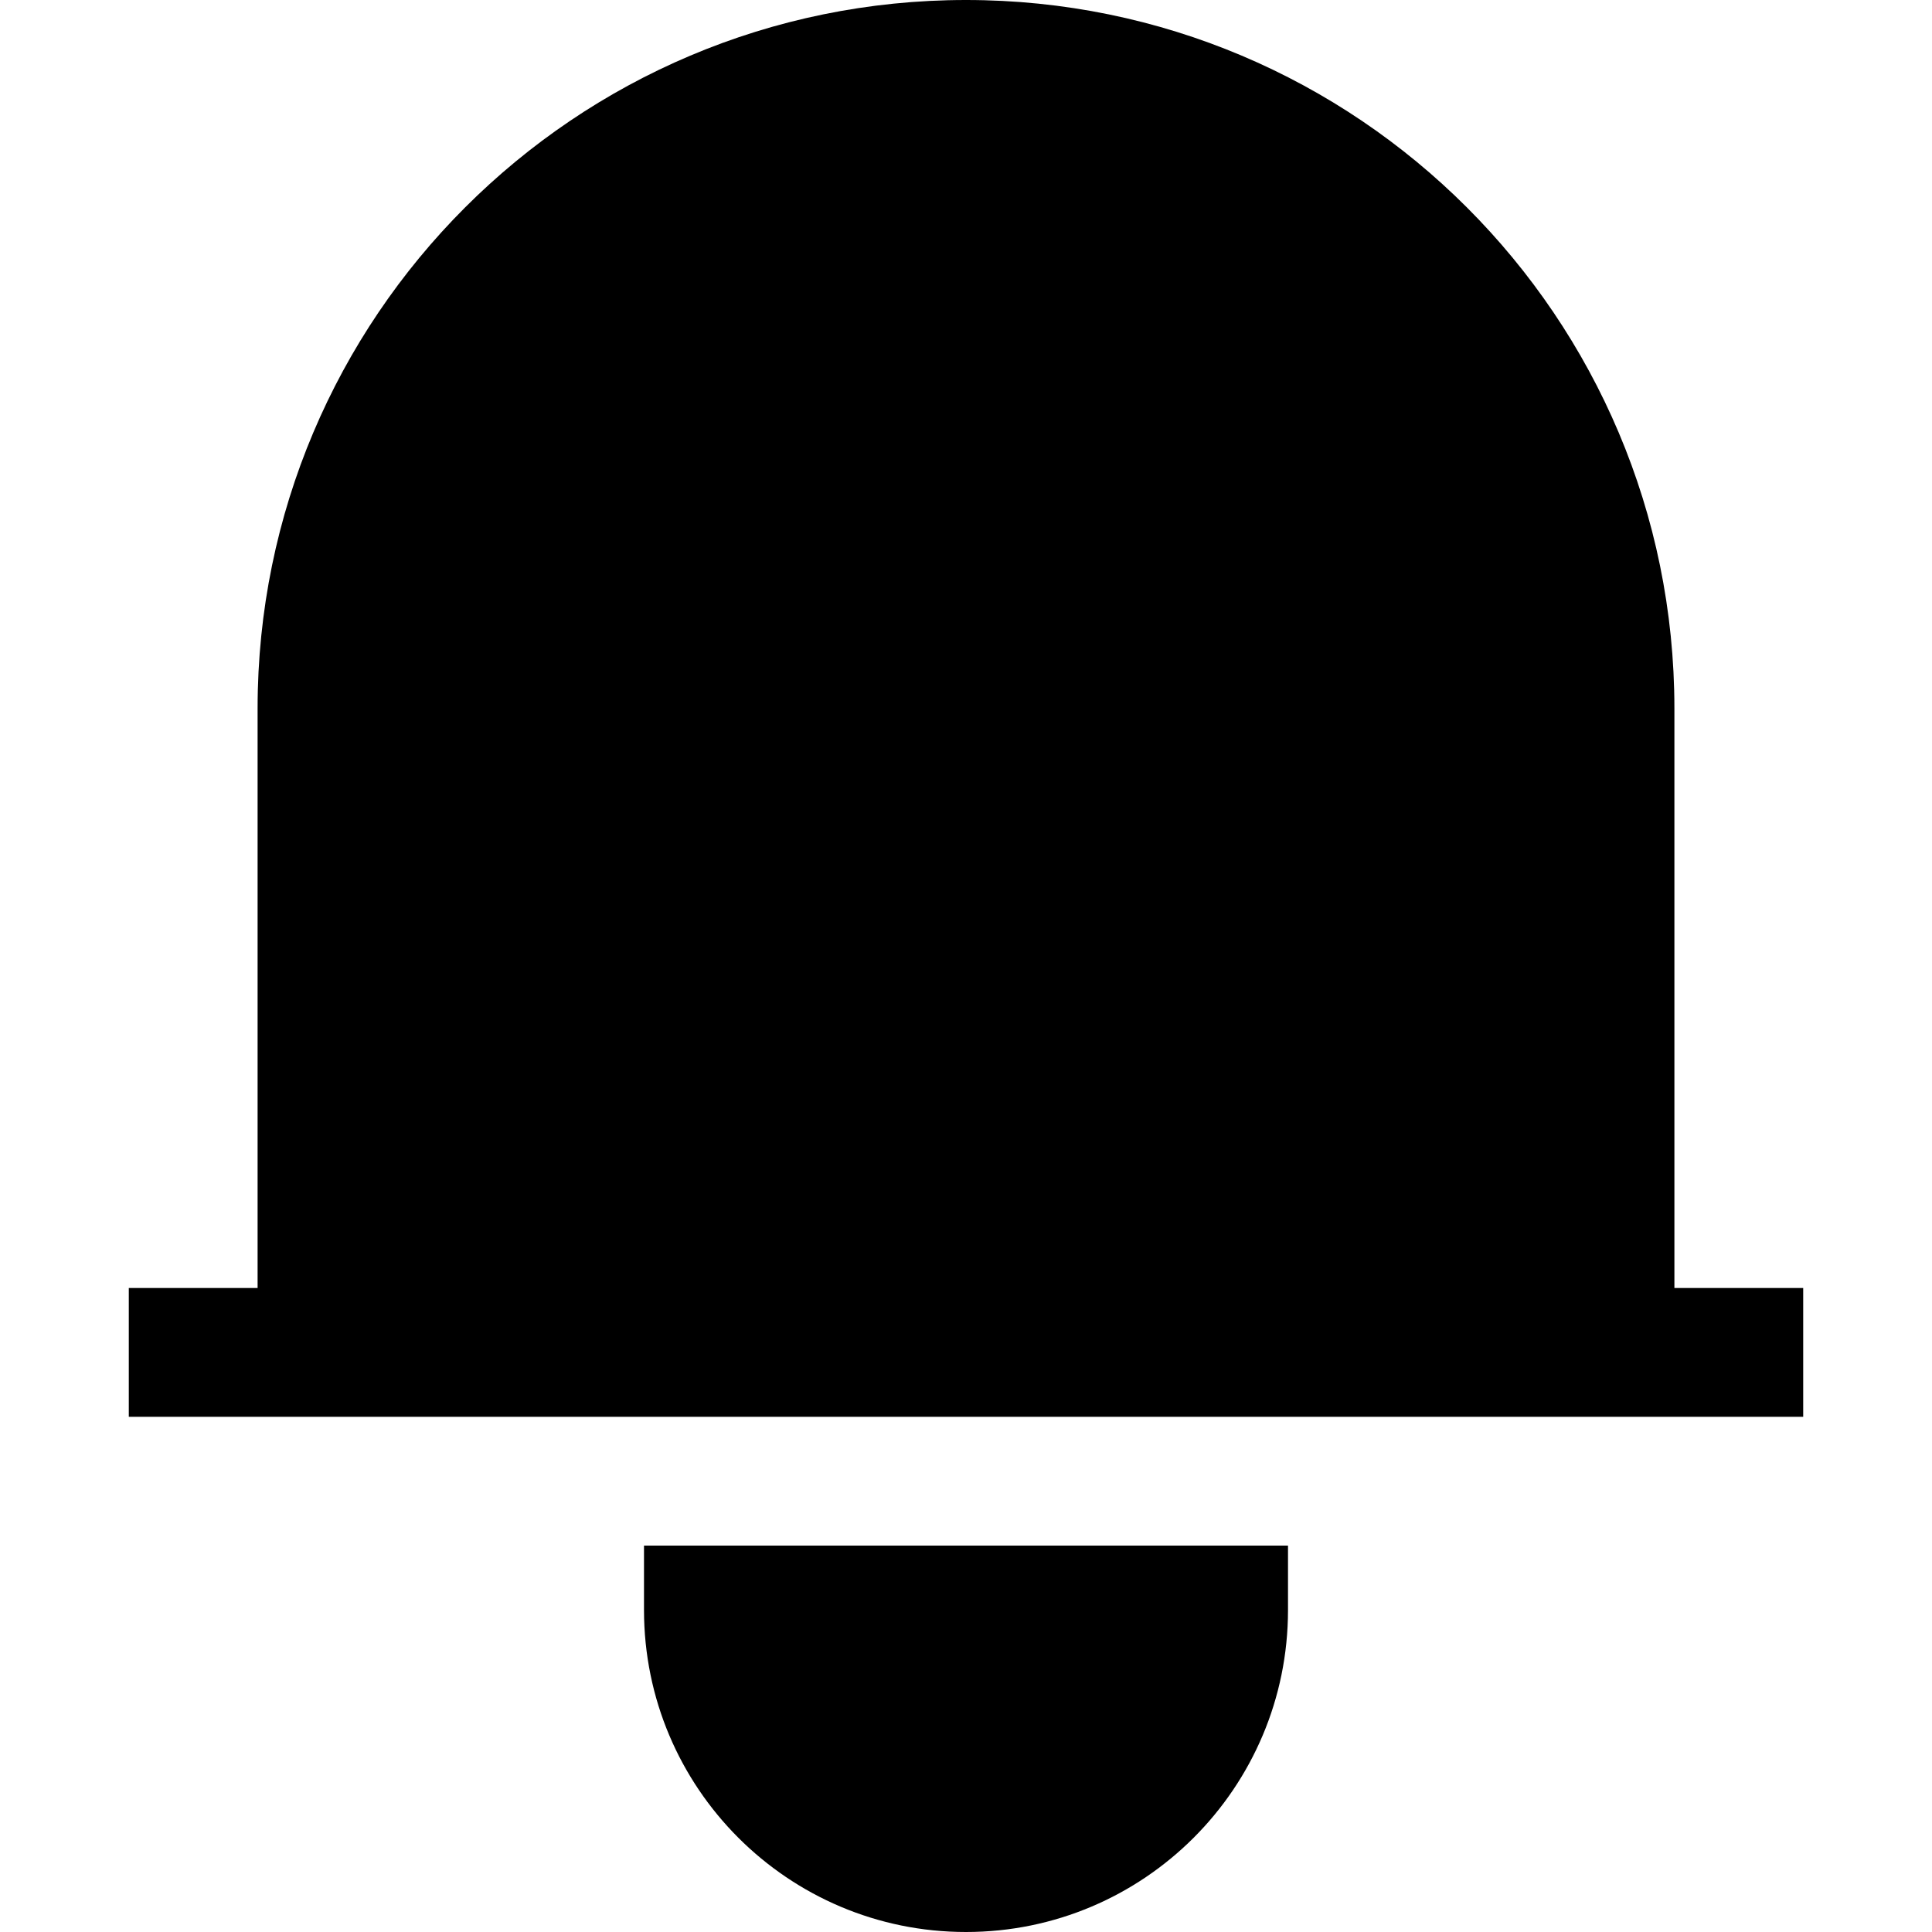
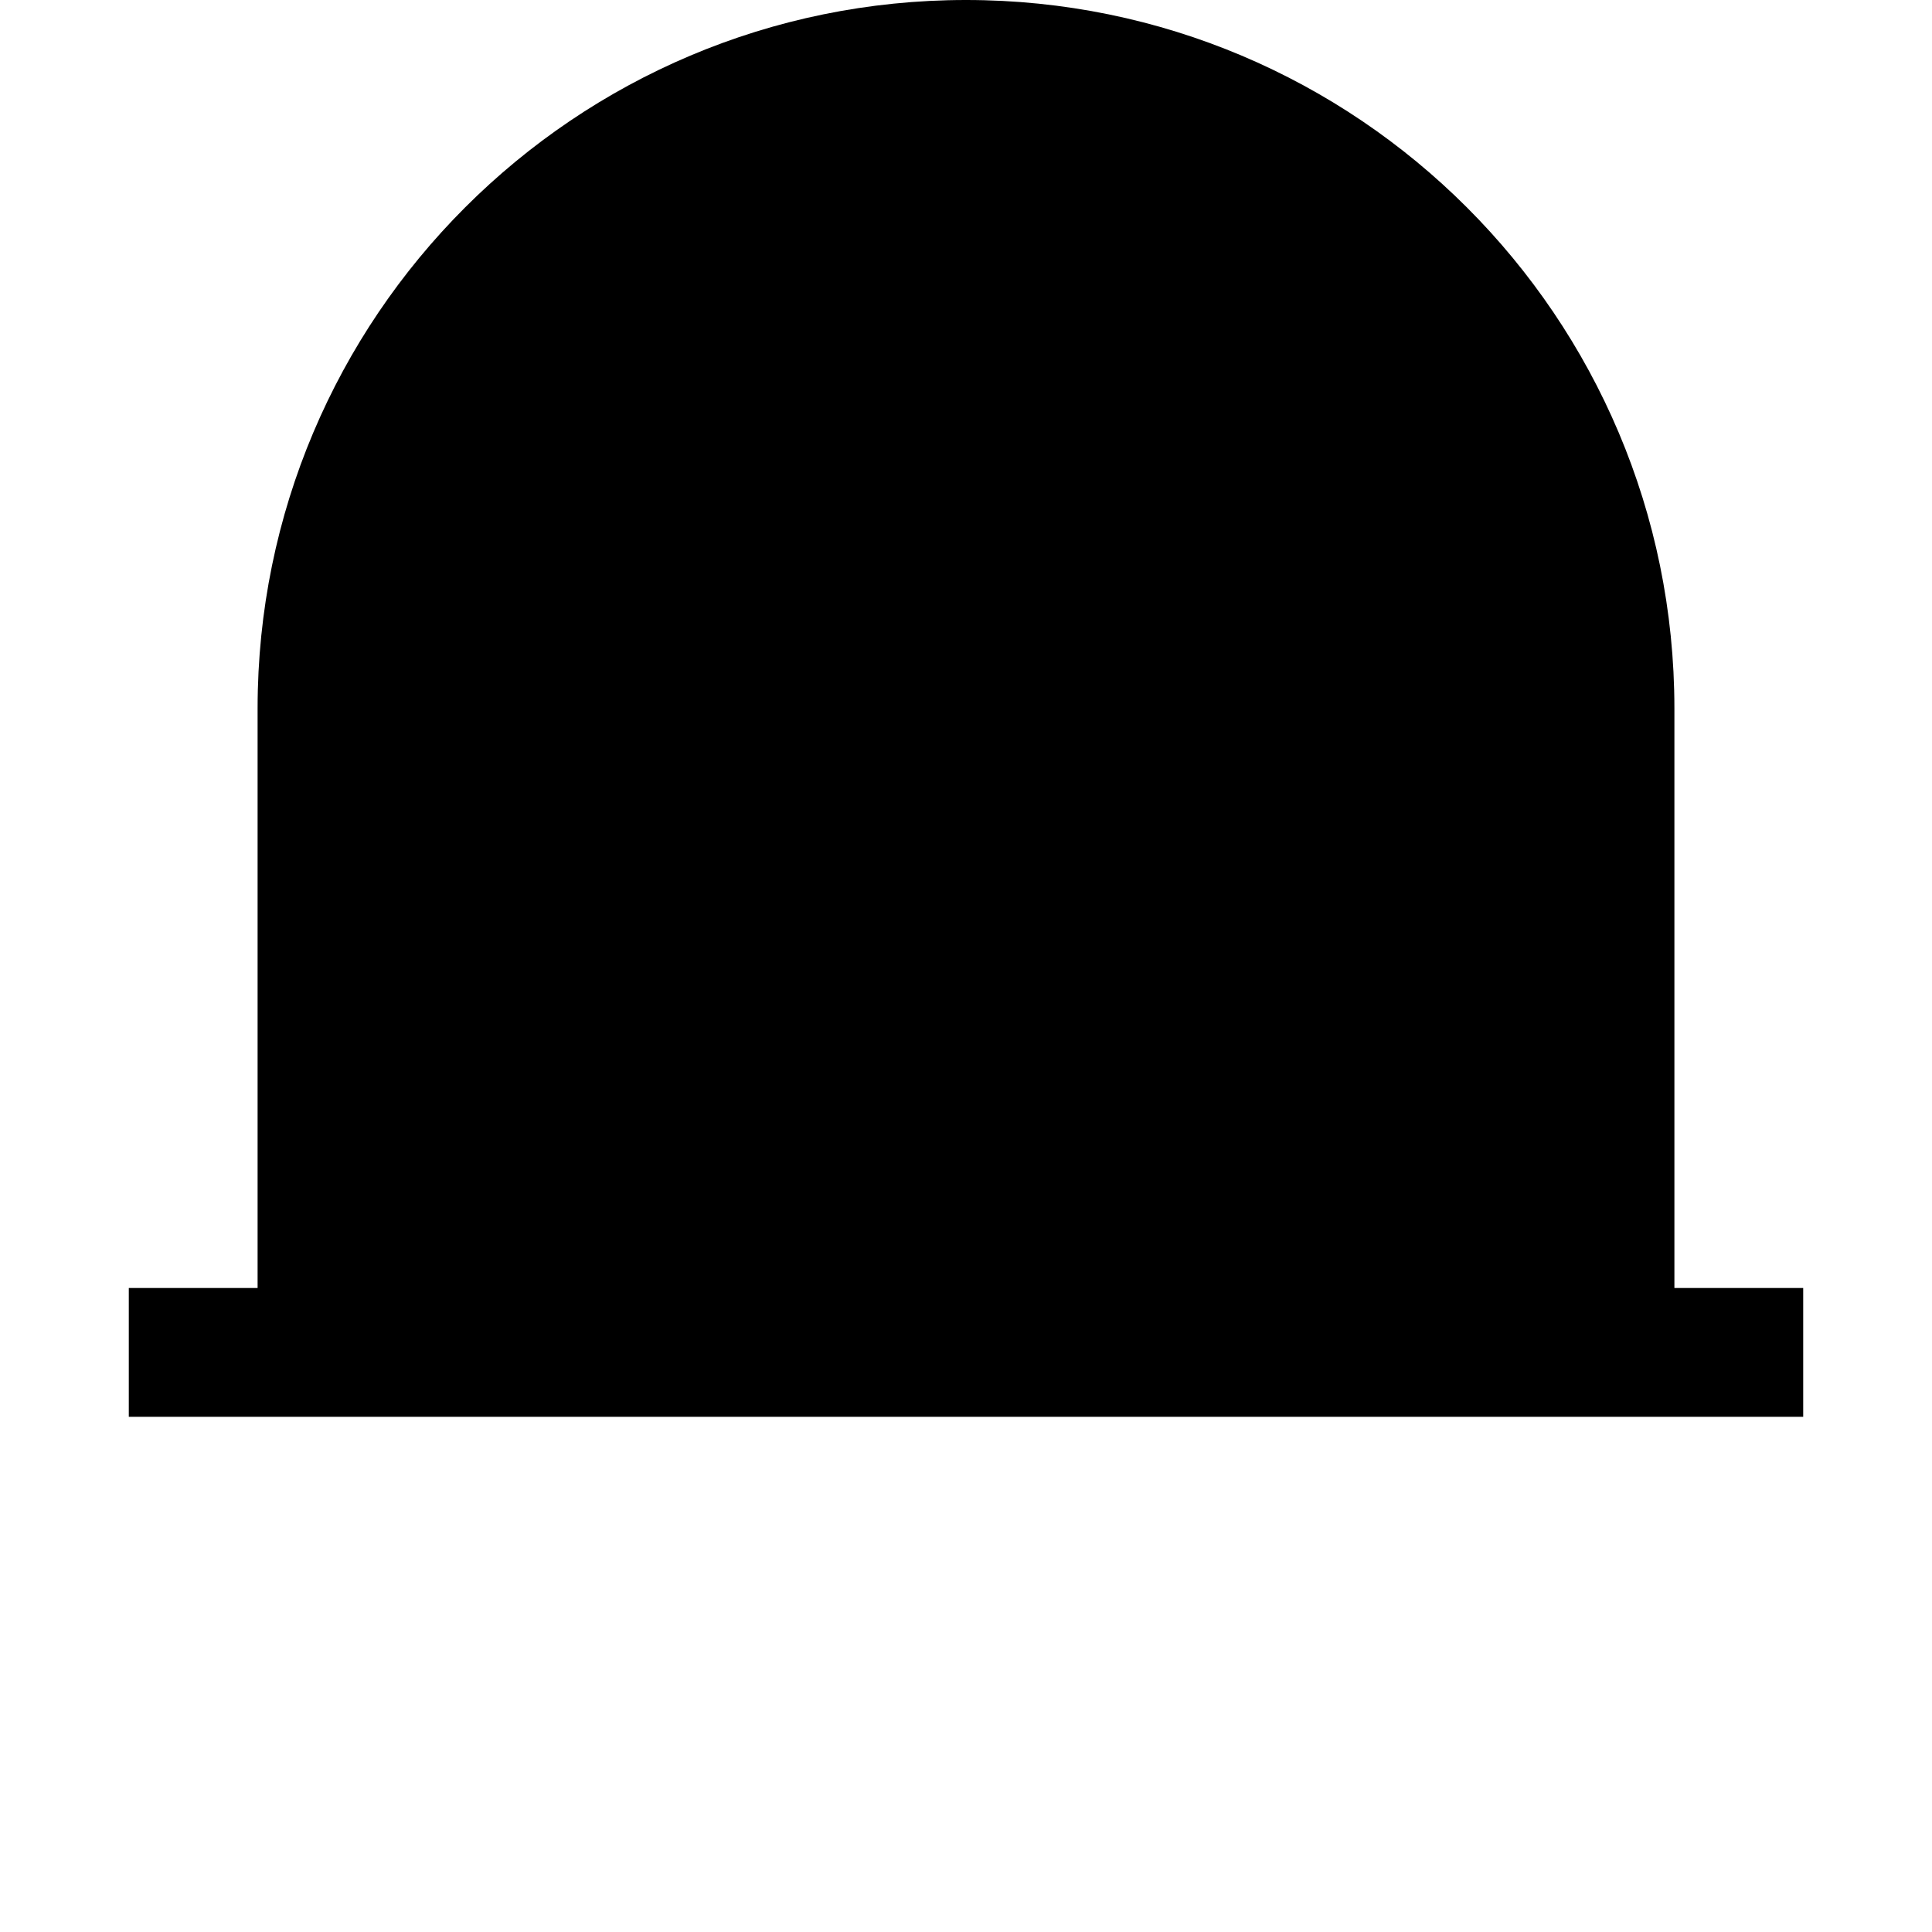
<svg xmlns="http://www.w3.org/2000/svg" width="800px" height="800px" viewBox="0 0 15 15" fill="none">
  <path d="M7.5 0C4.462 0 2 2.462 2 5.5V10H1V11H14V10H13V5.5C13 2.462 10.538 0 7.5 0Z" fill="#000000" />
-   <path d="M5 12.5V12H10V12.5C10 13.881 8.881 15 7.5 15C6.119 15 5 13.881 5 12.5Z" fill="#000000" />
</svg>